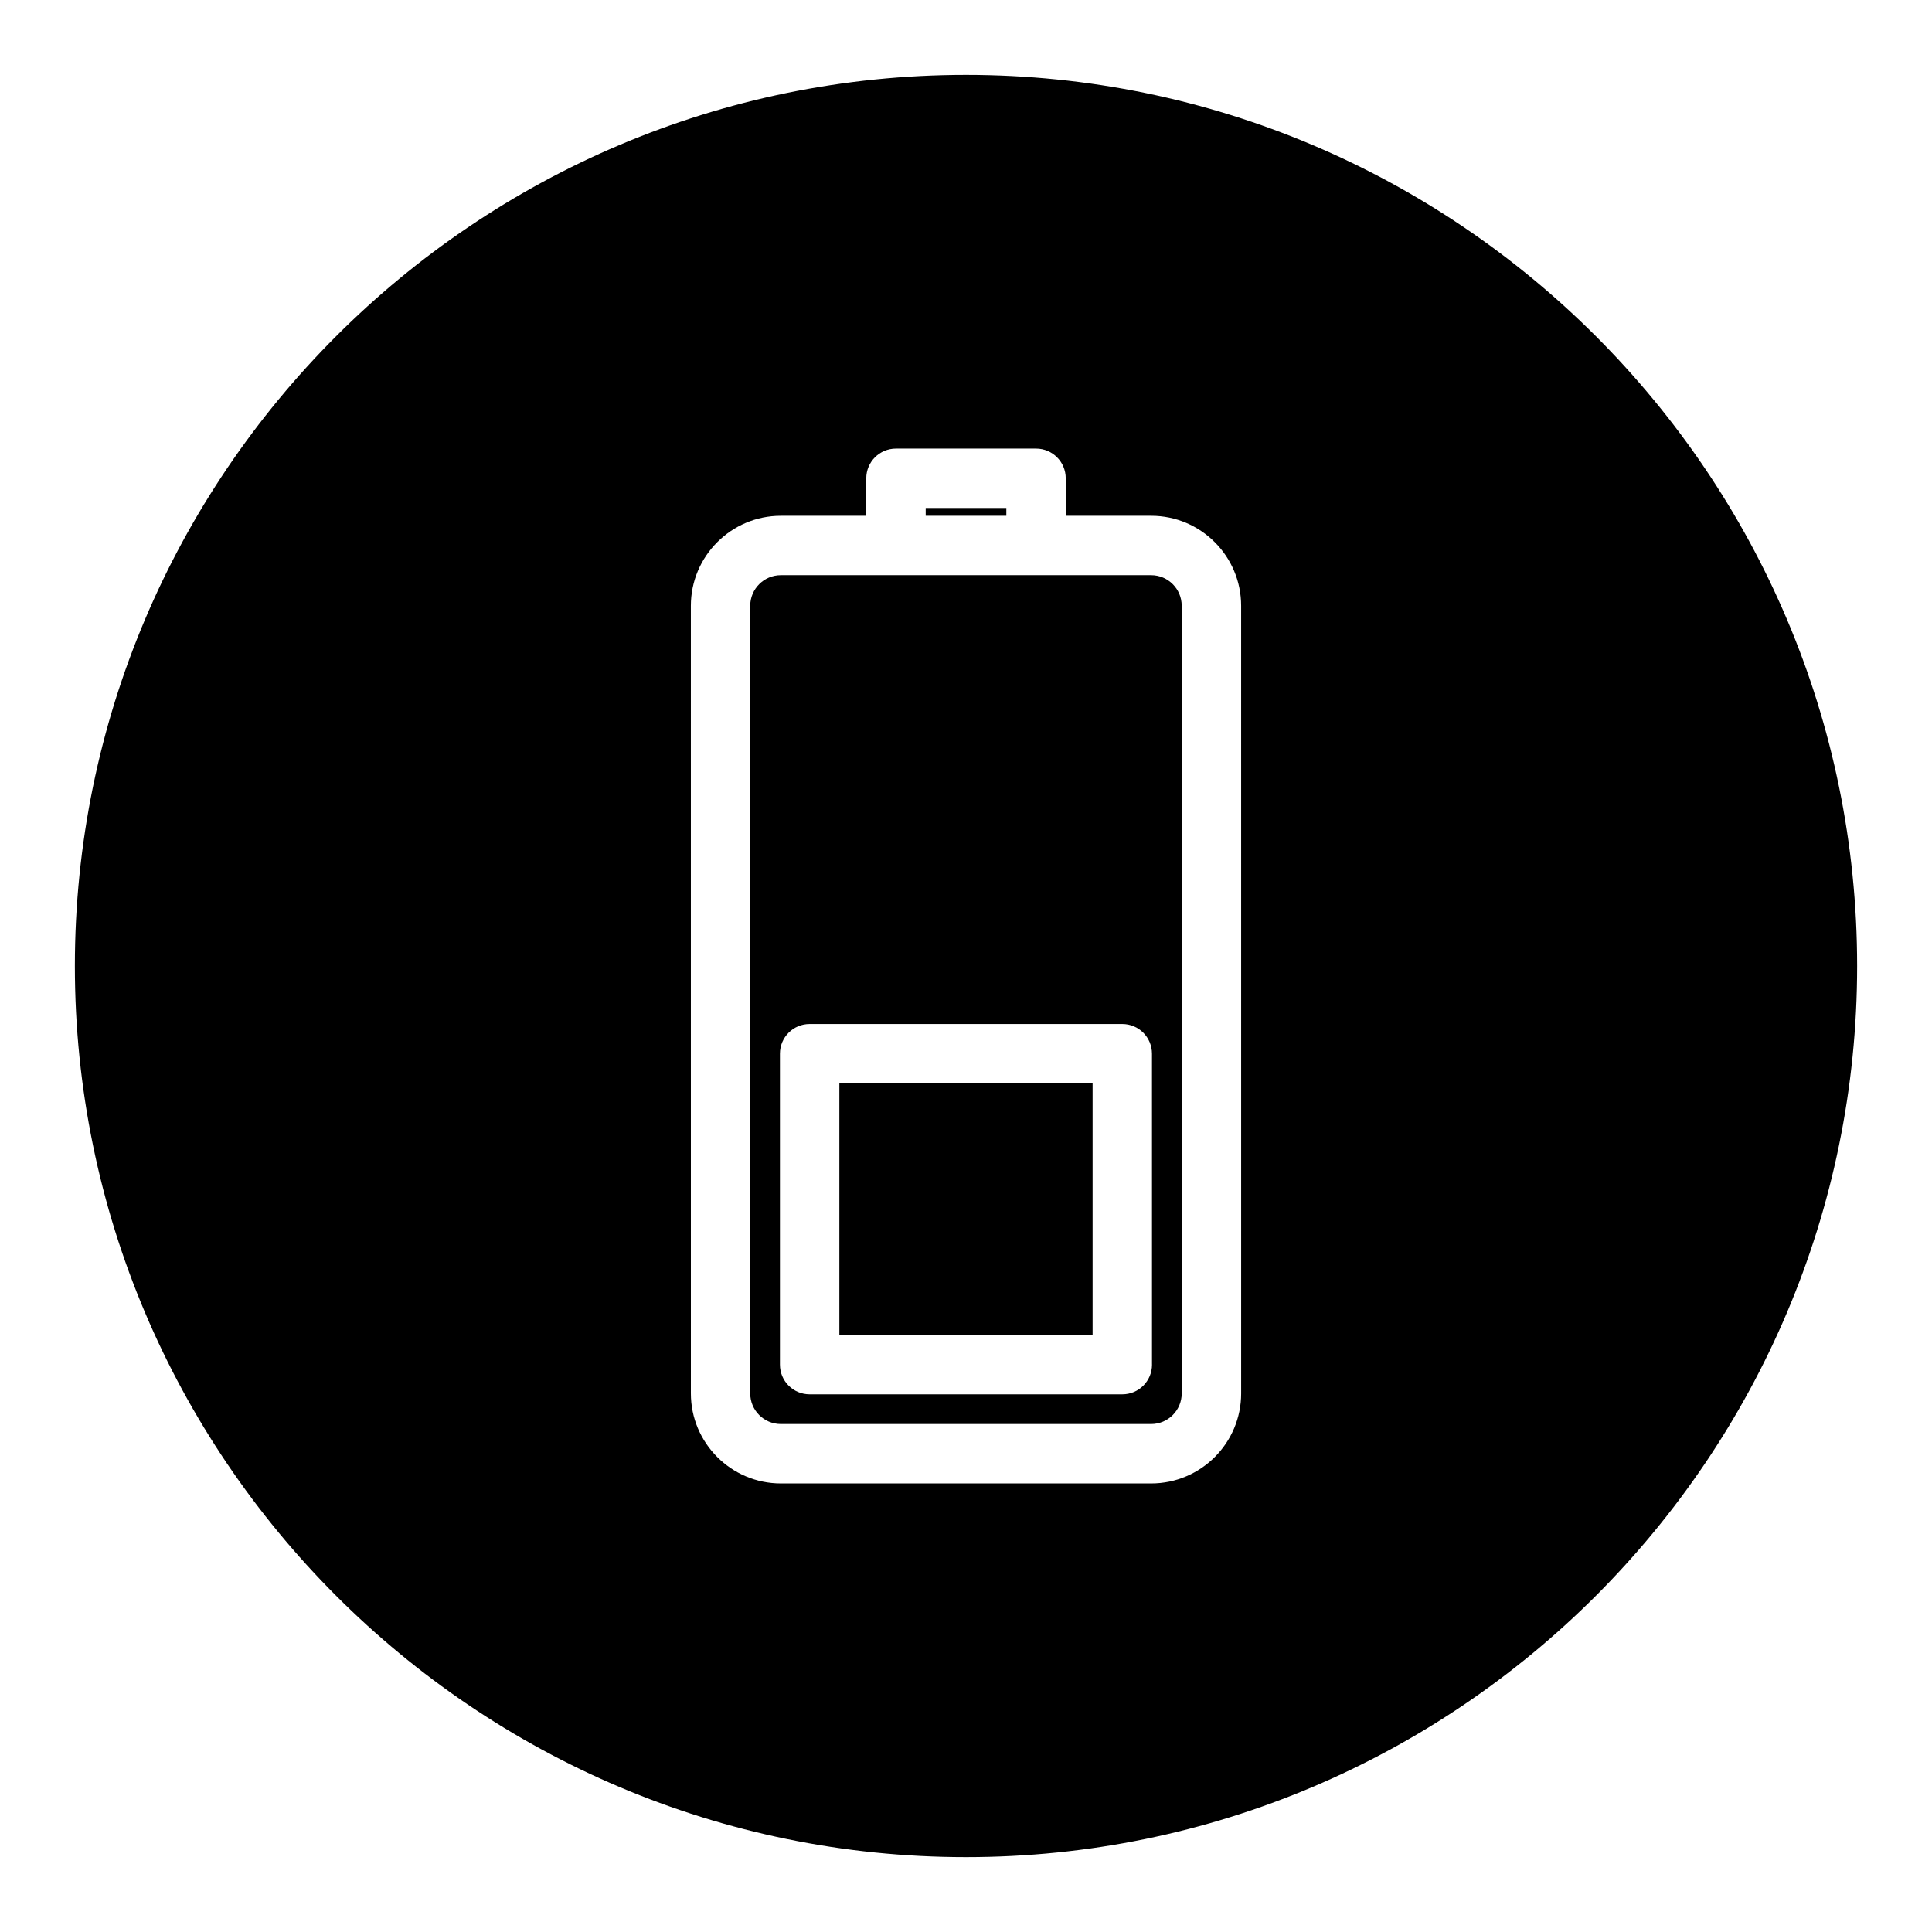
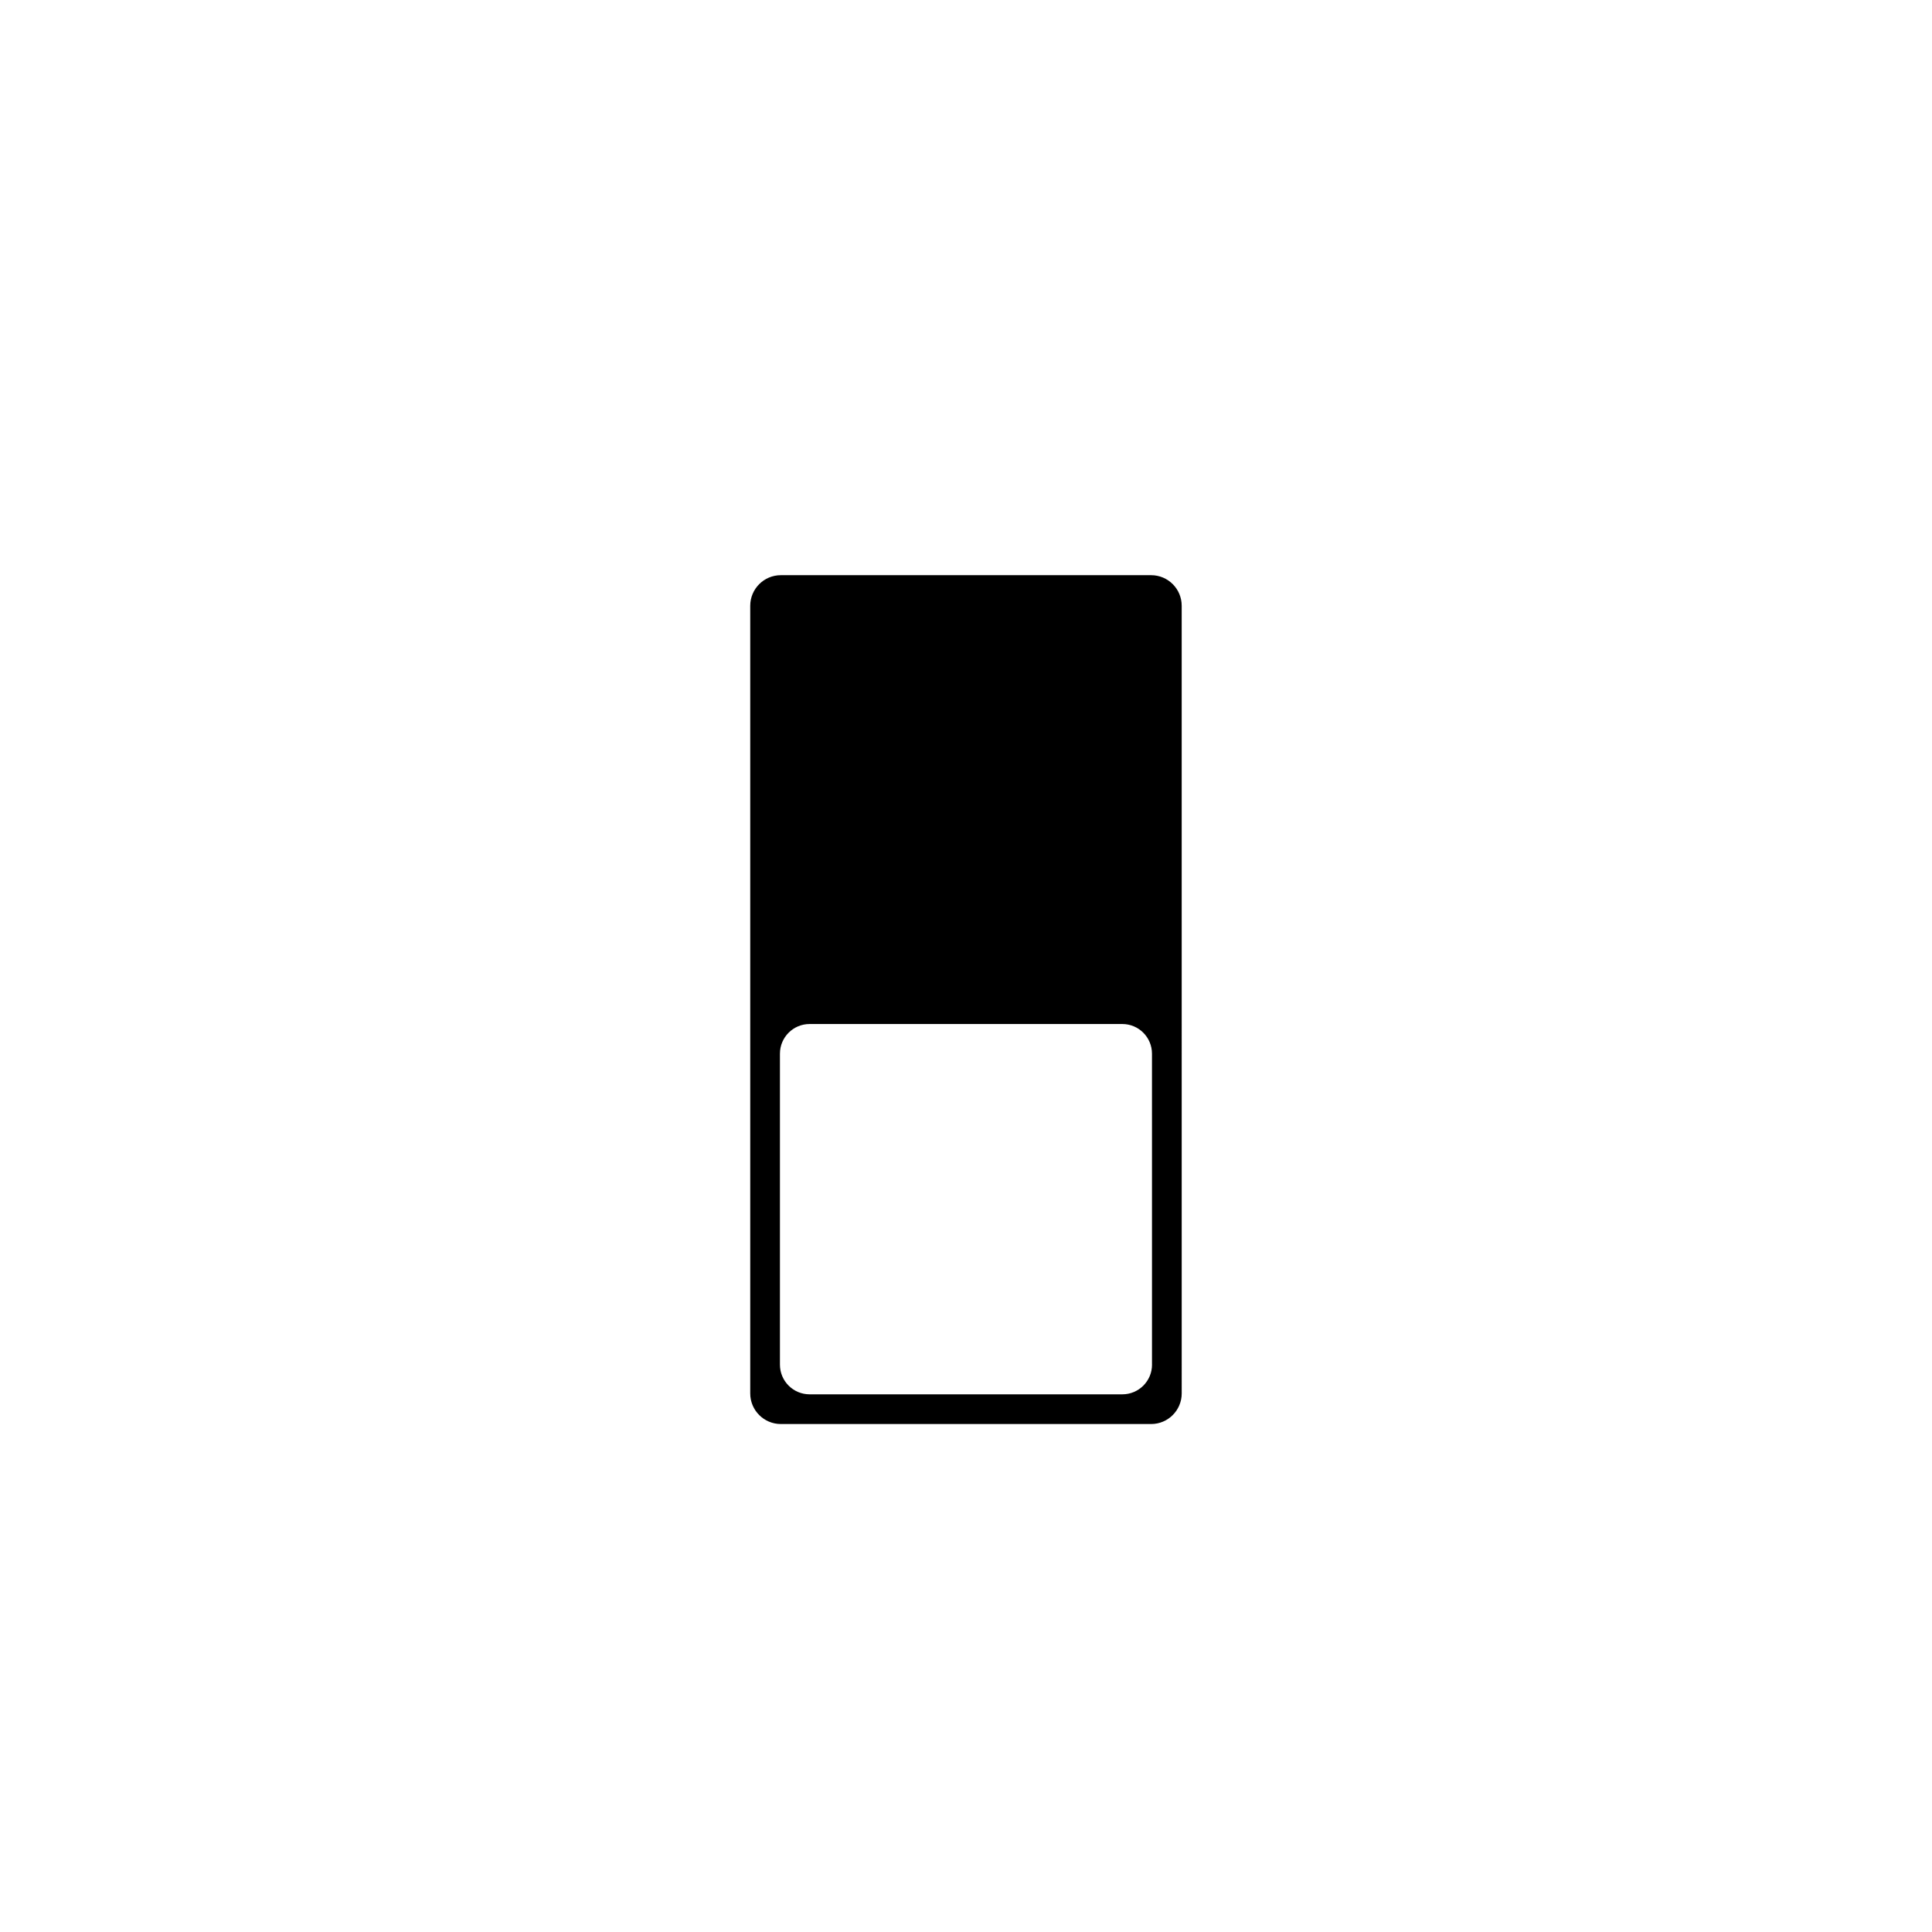
<svg xmlns="http://www.w3.org/2000/svg" fill="#000000" width="800px" height="800px" version="1.1" viewBox="144 144 512 512">
  <g>
-     <path d="m366.44 431.11h67.109v66.652h-67.109z" />
-     <path d="m389.32 278.62h21.371v2.062h-21.371z" />
    <path d="m449.07 296.43h-98.148c-4.465 0-8.102 3.637-8.102 8.109v208.74c0 4.465 3.637 8.102 8.102 8.102h98.148c4.465 0 8.094-3.637 8.094-8.102l-0.004-208.74c0.008-4.473-3.621-8.109-8.09-8.109zm0.227 209.21c0 4.352-3.519 7.871-7.871 7.871h-82.863c-4.352 0-7.871-3.519-7.871-7.871v-82.395c0-4.352 3.519-7.871 7.871-7.871h82.852c4.352 0 7.871 3.519 7.871 7.871l0.004 82.395z" />
-     <path d="m400 163.84c-130.22 0-236.16 105.95-236.16 236.16s105.94 236.16 236.16 236.16 236.16-105.94 236.16-236.16c0.004-130.22-105.94-236.16-236.16-236.16zm72.918 349.44c0 13.145-10.691 23.844-23.836 23.844h-98.148c-13.145 0-23.844-10.699-23.844-23.844l-0.004-208.74c0-13.152 10.699-23.852 23.844-23.852h22.641v-9.934c0-4.352 3.519-7.871 7.871-7.871h37.117c4.352 0 7.871 3.519 7.871 7.871v9.934h22.648c13.145 0 23.836 10.699 23.836 23.852z" />
  </g>
</svg>